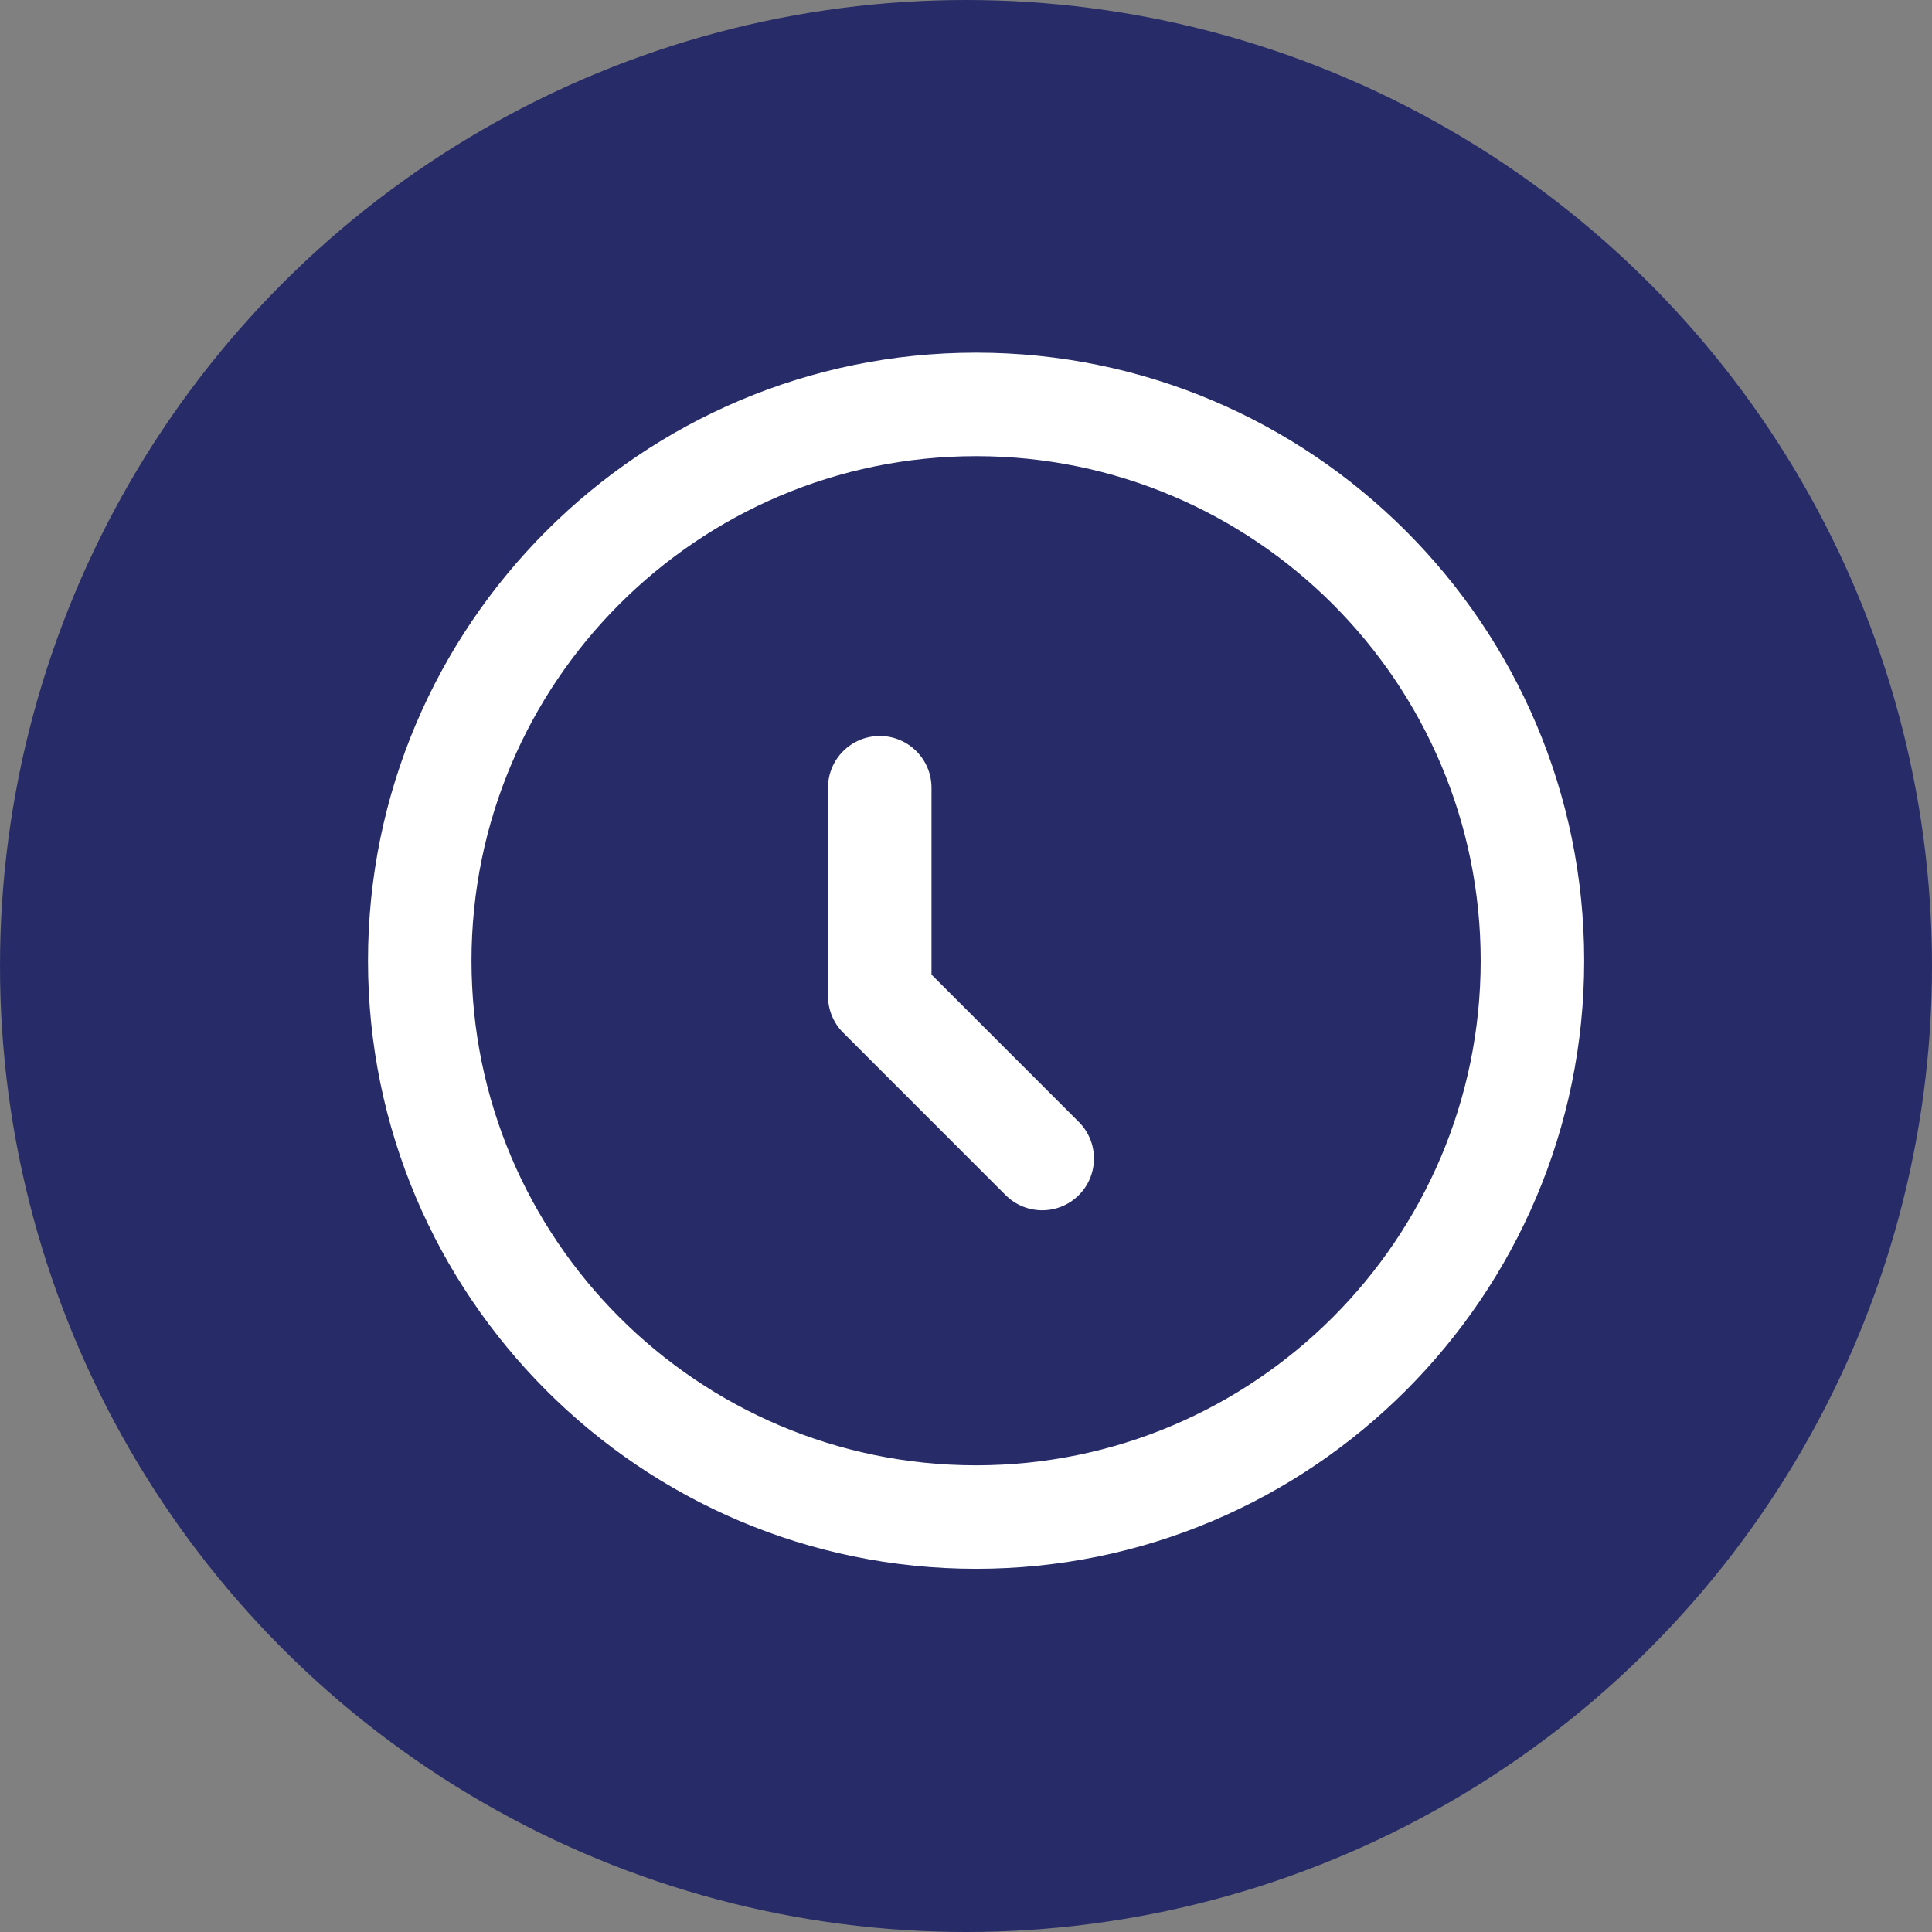
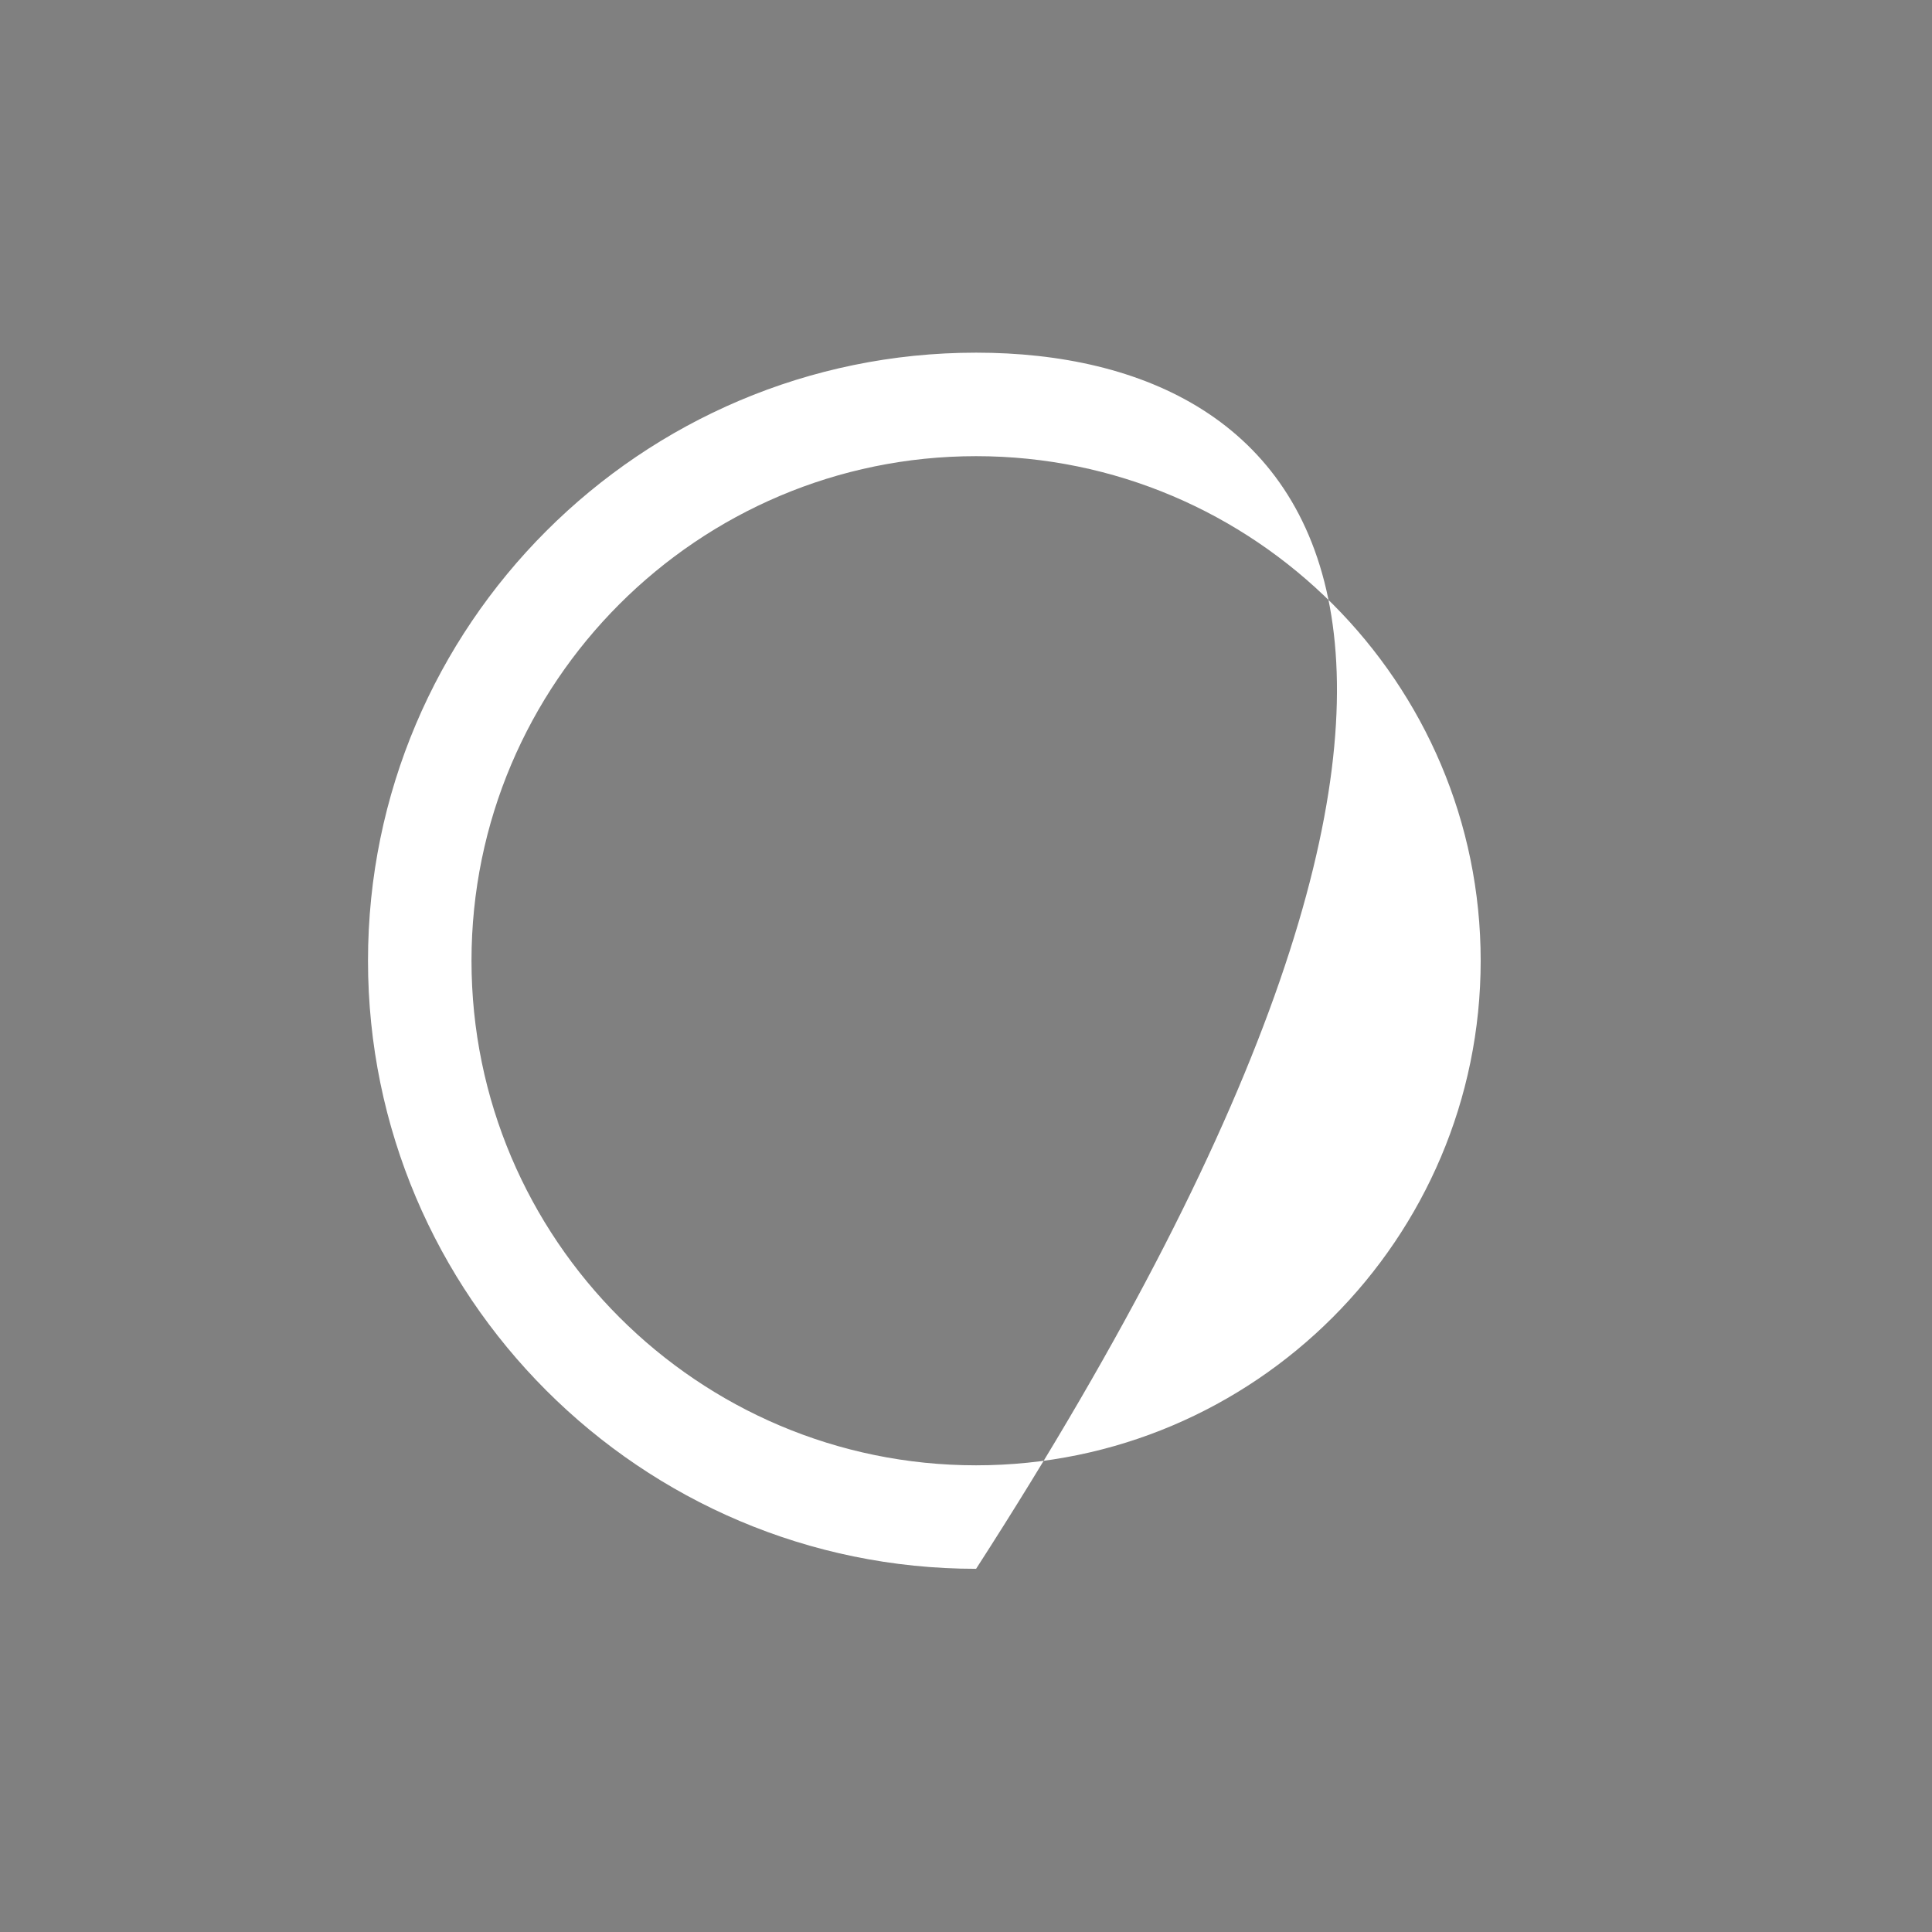
<svg xmlns="http://www.w3.org/2000/svg" width="126" height="126" viewBox="0 0 126 126" fill="none">
  <rect x="0" y="0" width="126" height="126" fill="#808080" stroke="none" />
-   <circle cx="63" cy="63" r="63" fill="#272C68" />
-   <path d="M63.658 23C41.791 23 24 40.79 24 62.656C24 84.524 41.791 102.314 63.658 102.314C85.525 102.314 103.316 84.524 103.316 62.656C103.316 40.79 85.525 23 63.658 23ZM63.658 95.564C45.512 95.564 30.75 80.802 30.75 62.656C30.75 44.511 45.512 29.75 63.658 29.75C81.804 29.75 96.566 44.511 96.566 62.656C96.566 80.802 81.804 95.564 63.658 95.564Z" fill="white" />
-   <path d="M60.75 63.562V51.375C60.75 49.511 59.239 48 57.375 48C55.511 48 54 49.511 54 51.375V64.959C54 65.855 54.355 66.713 54.988 67.346L65.583 77.942C66.242 78.601 67.107 78.931 67.97 78.931C68.833 78.931 69.697 78.601 70.356 77.943C71.675 76.624 71.675 74.488 70.357 73.17L60.75 63.562Z" fill="white" />
+   <path d="M63.658 23C41.791 23 24 40.79 24 62.656C24 84.524 41.791 102.314 63.658 102.314C103.316 40.79 85.525 23 63.658 23ZM63.658 95.564C45.512 95.564 30.75 80.802 30.75 62.656C30.75 44.511 45.512 29.75 63.658 29.75C81.804 29.75 96.566 44.511 96.566 62.656C96.566 80.802 81.804 95.564 63.658 95.564Z" fill="white" />
</svg>